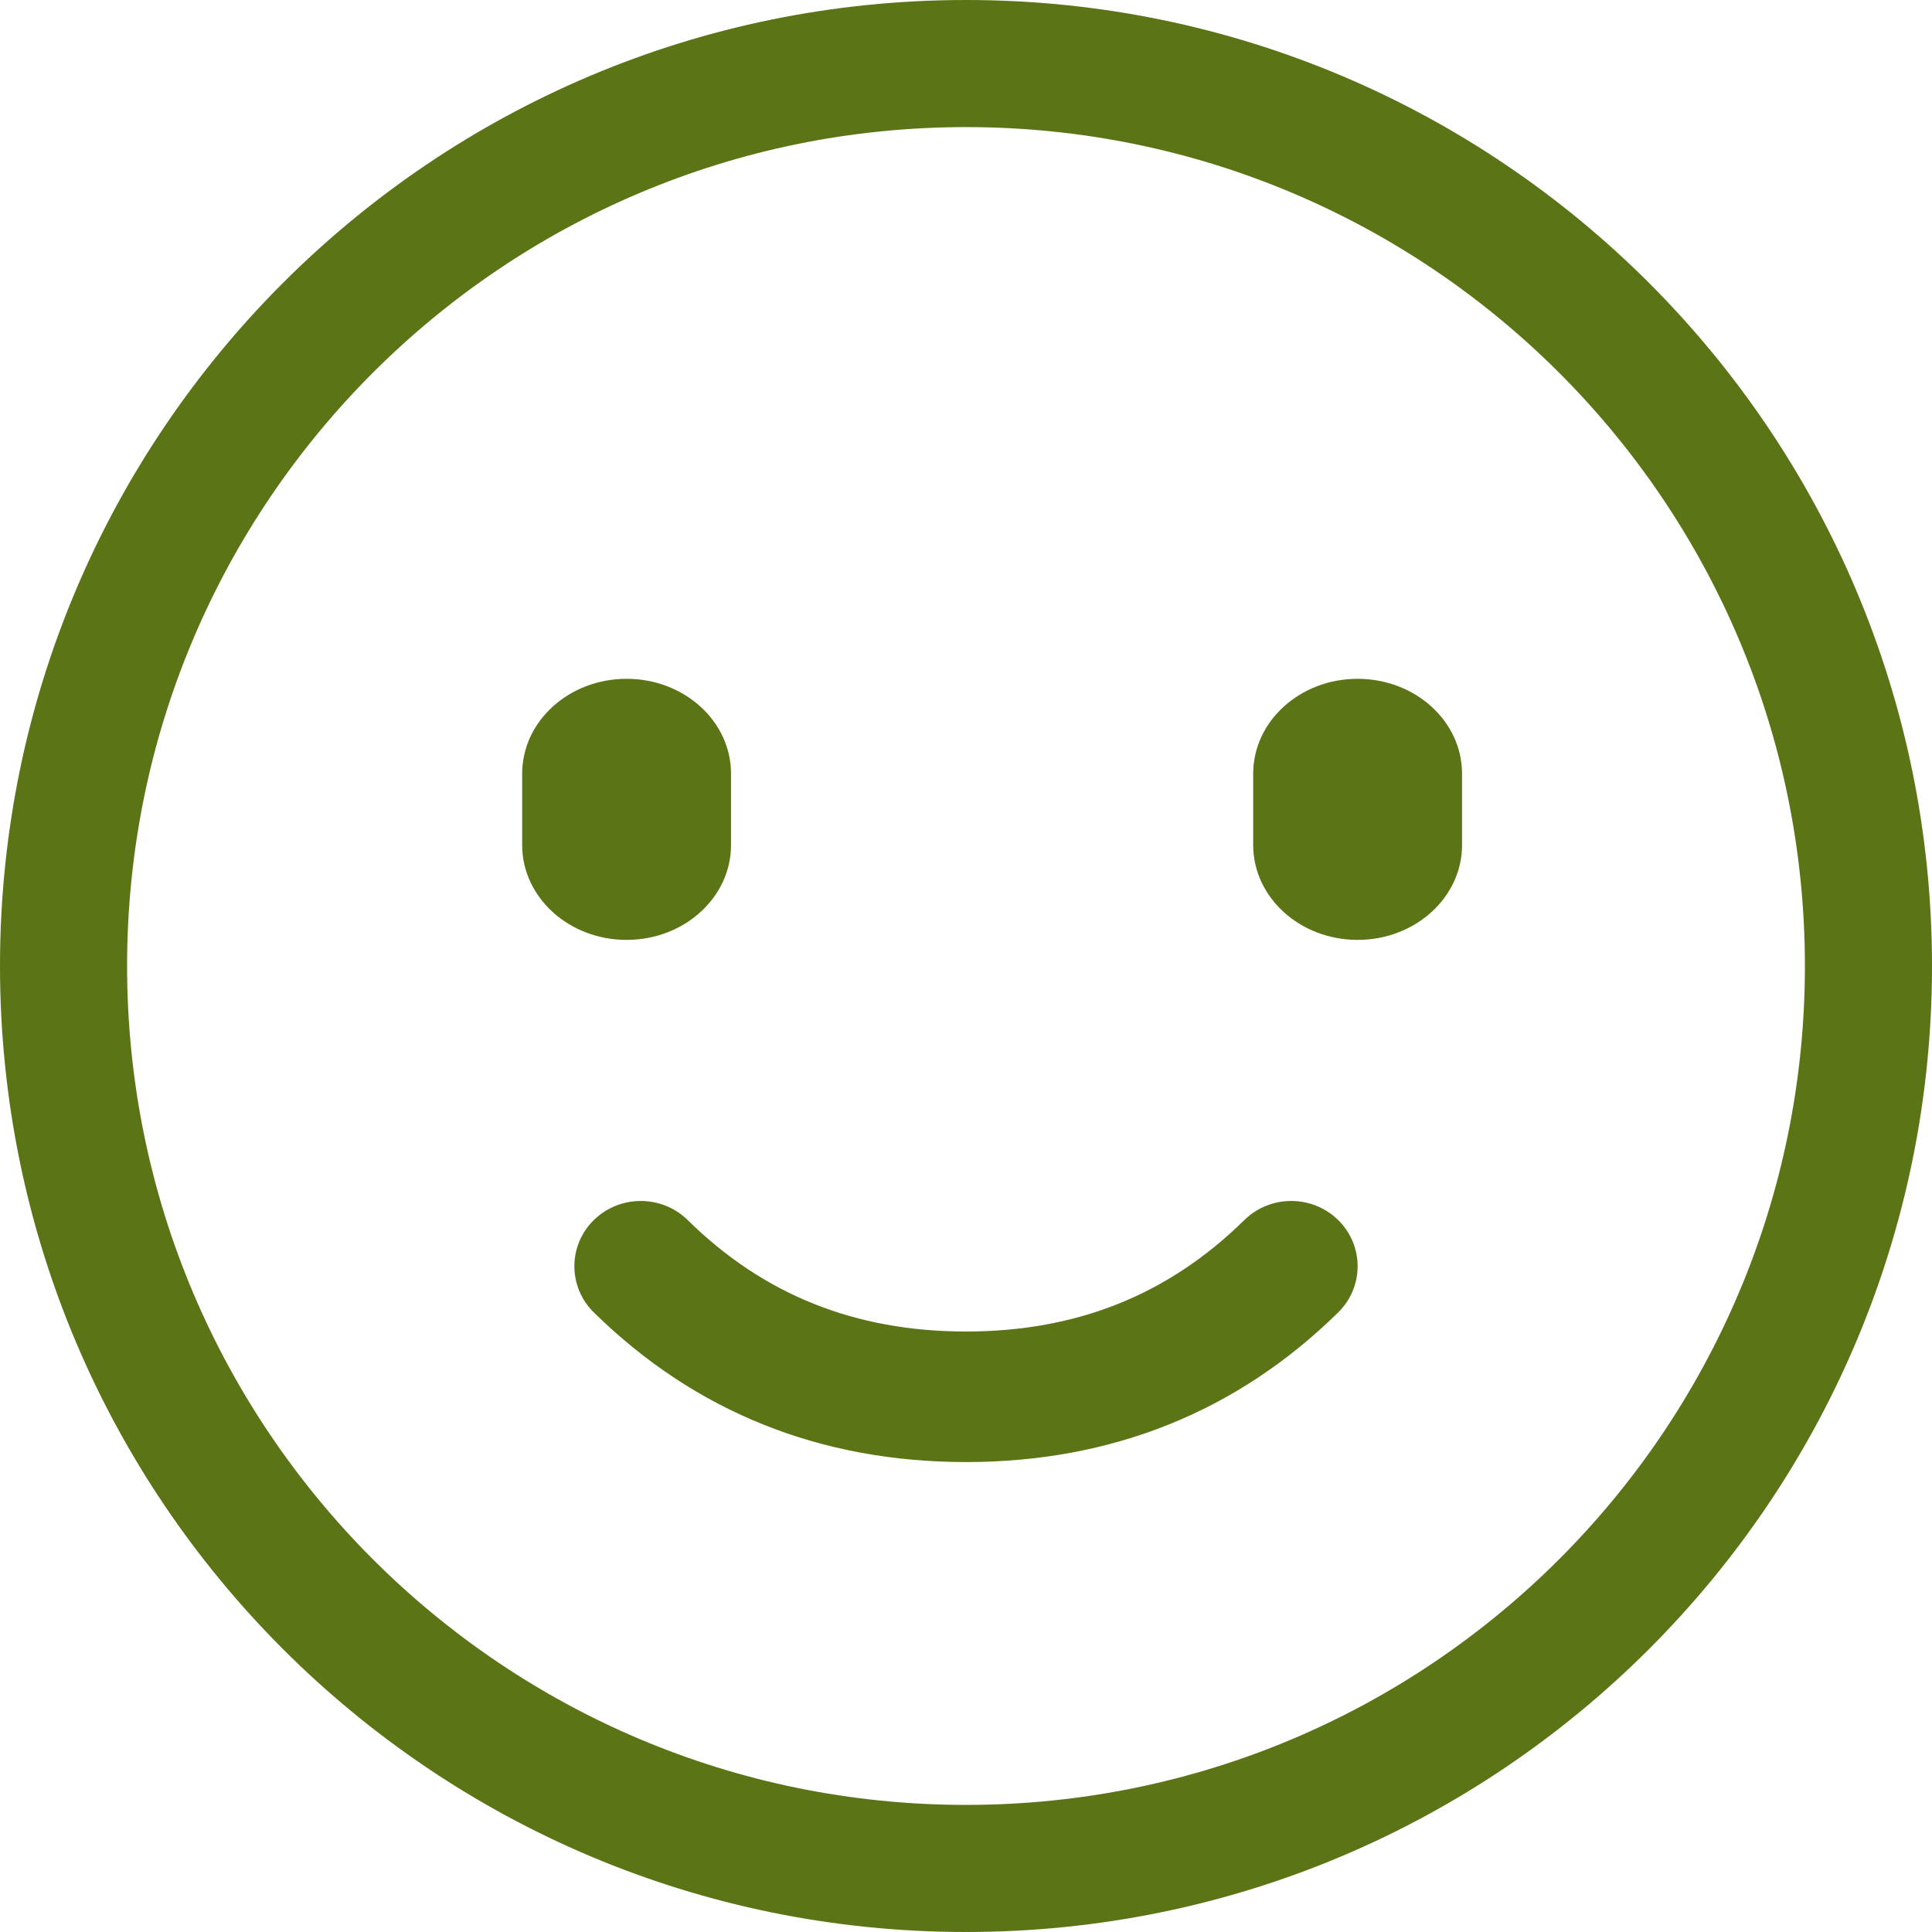
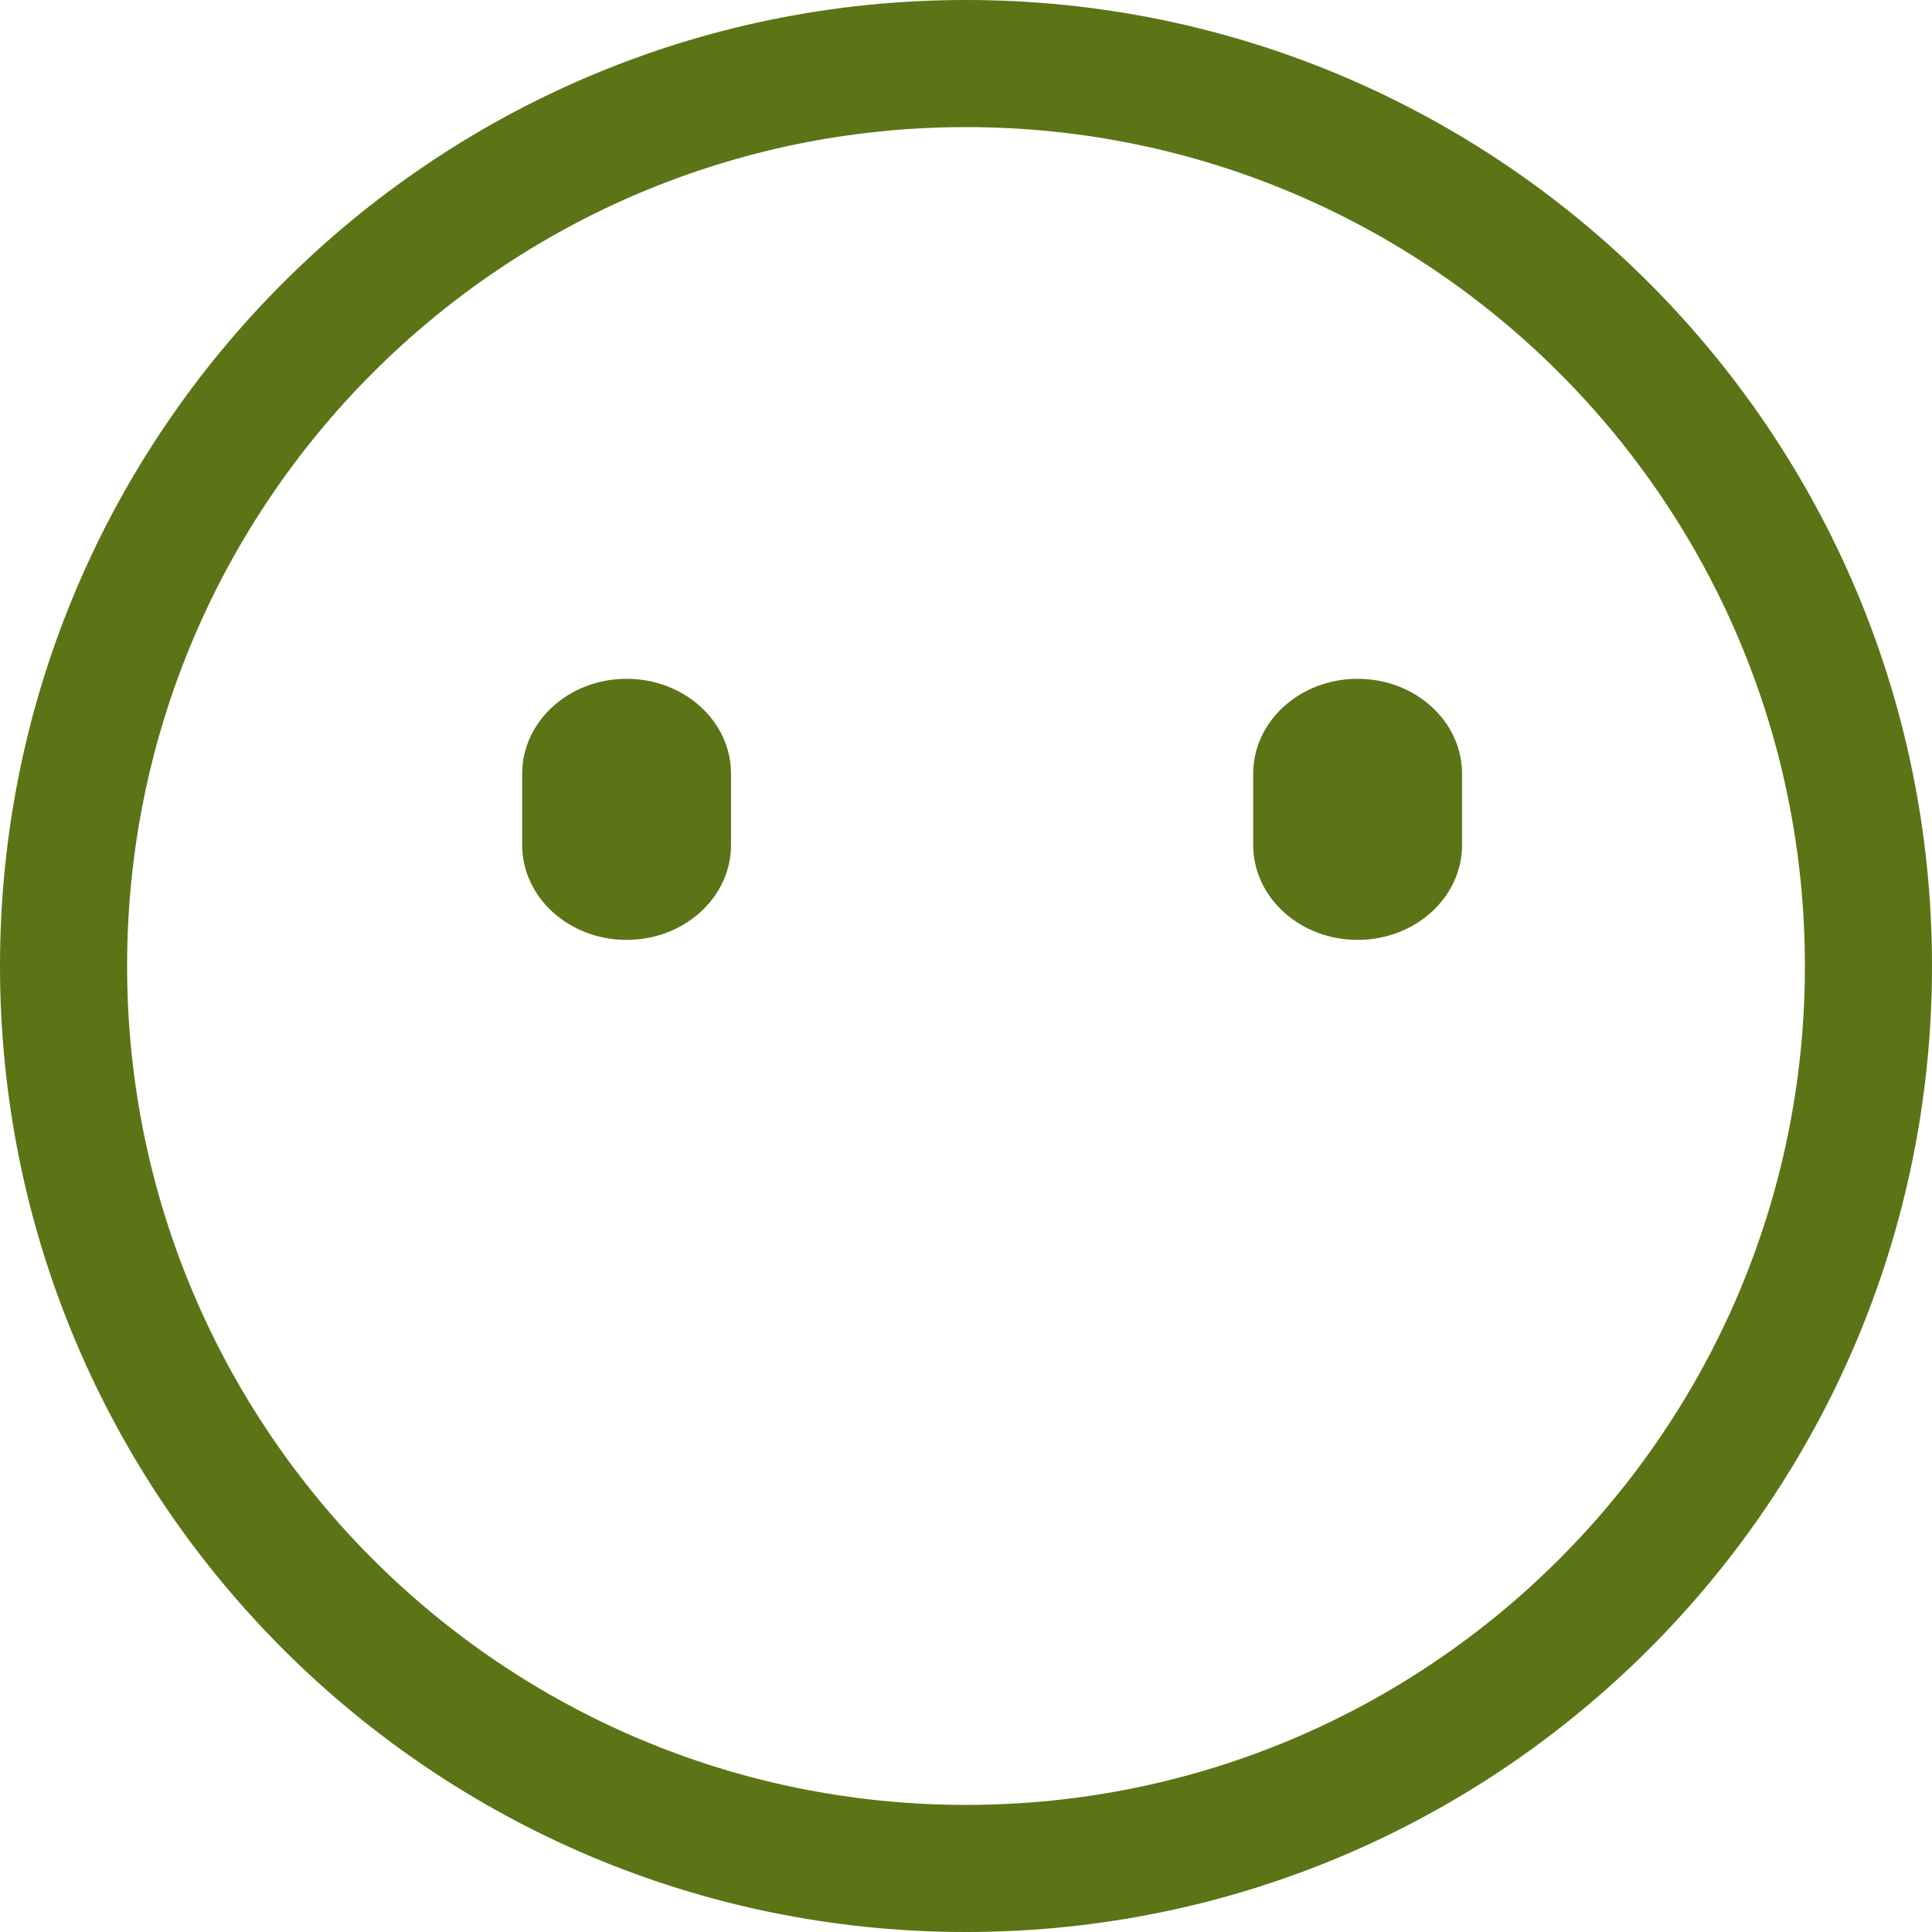
<svg xmlns="http://www.w3.org/2000/svg" width="37" height="37" viewBox="0 0 37 37" fill="none">
  <path fill-rule="evenodd" clip-rule="evenodd" d="M18.5 2.434C9.627 2.434 2.434 9.627 2.434 18.5C2.434 27.373 9.627 34.566 18.5 34.566C27.373 34.566 34.566 27.373 34.566 18.5C34.566 9.627 27.373 2.434 18.5 2.434ZM0 18.5C0 8.283 8.283 0 18.5 0C28.717 0 37 8.283 37 18.5C37 28.717 28.717 37 18.5 37C8.283 37 0 28.717 0 18.5Z" fill="#5B7416" />
  <path d="M14 14.818C14 13.814 13.105 13 12 13C10.895 13 10 13.814 10 14.818V16.182C10 17.186 10.895 18 12 18C13.105 18 14 17.186 14 16.182V14.818Z" fill="#5B7416" />
  <path d="M28 14.818C28 13.814 27.105 13 26 13C24.895 13 24 13.814 24 14.818V16.182C24 17.186 24.895 18 26 18C27.105 18 28 17.186 28 16.182V14.818Z" fill="#5B7416" />
-   <path fill-rule="evenodd" clip-rule="evenodd" d="M18.5 25.5C20.63 25.5 22.38 24.792 23.83 23.366C24.326 22.878 25.131 22.878 25.628 23.366C26.124 23.854 26.124 24.646 25.628 25.134C23.688 27.041 21.285 28 18.5 28C15.715 28 13.312 27.041 11.372 25.134C10.876 24.646 10.876 23.854 11.372 23.366C11.869 22.878 12.674 22.878 13.17 23.366C14.62 24.792 16.37 25.5 18.5 25.5Z" fill="#5B7416" />
</svg>